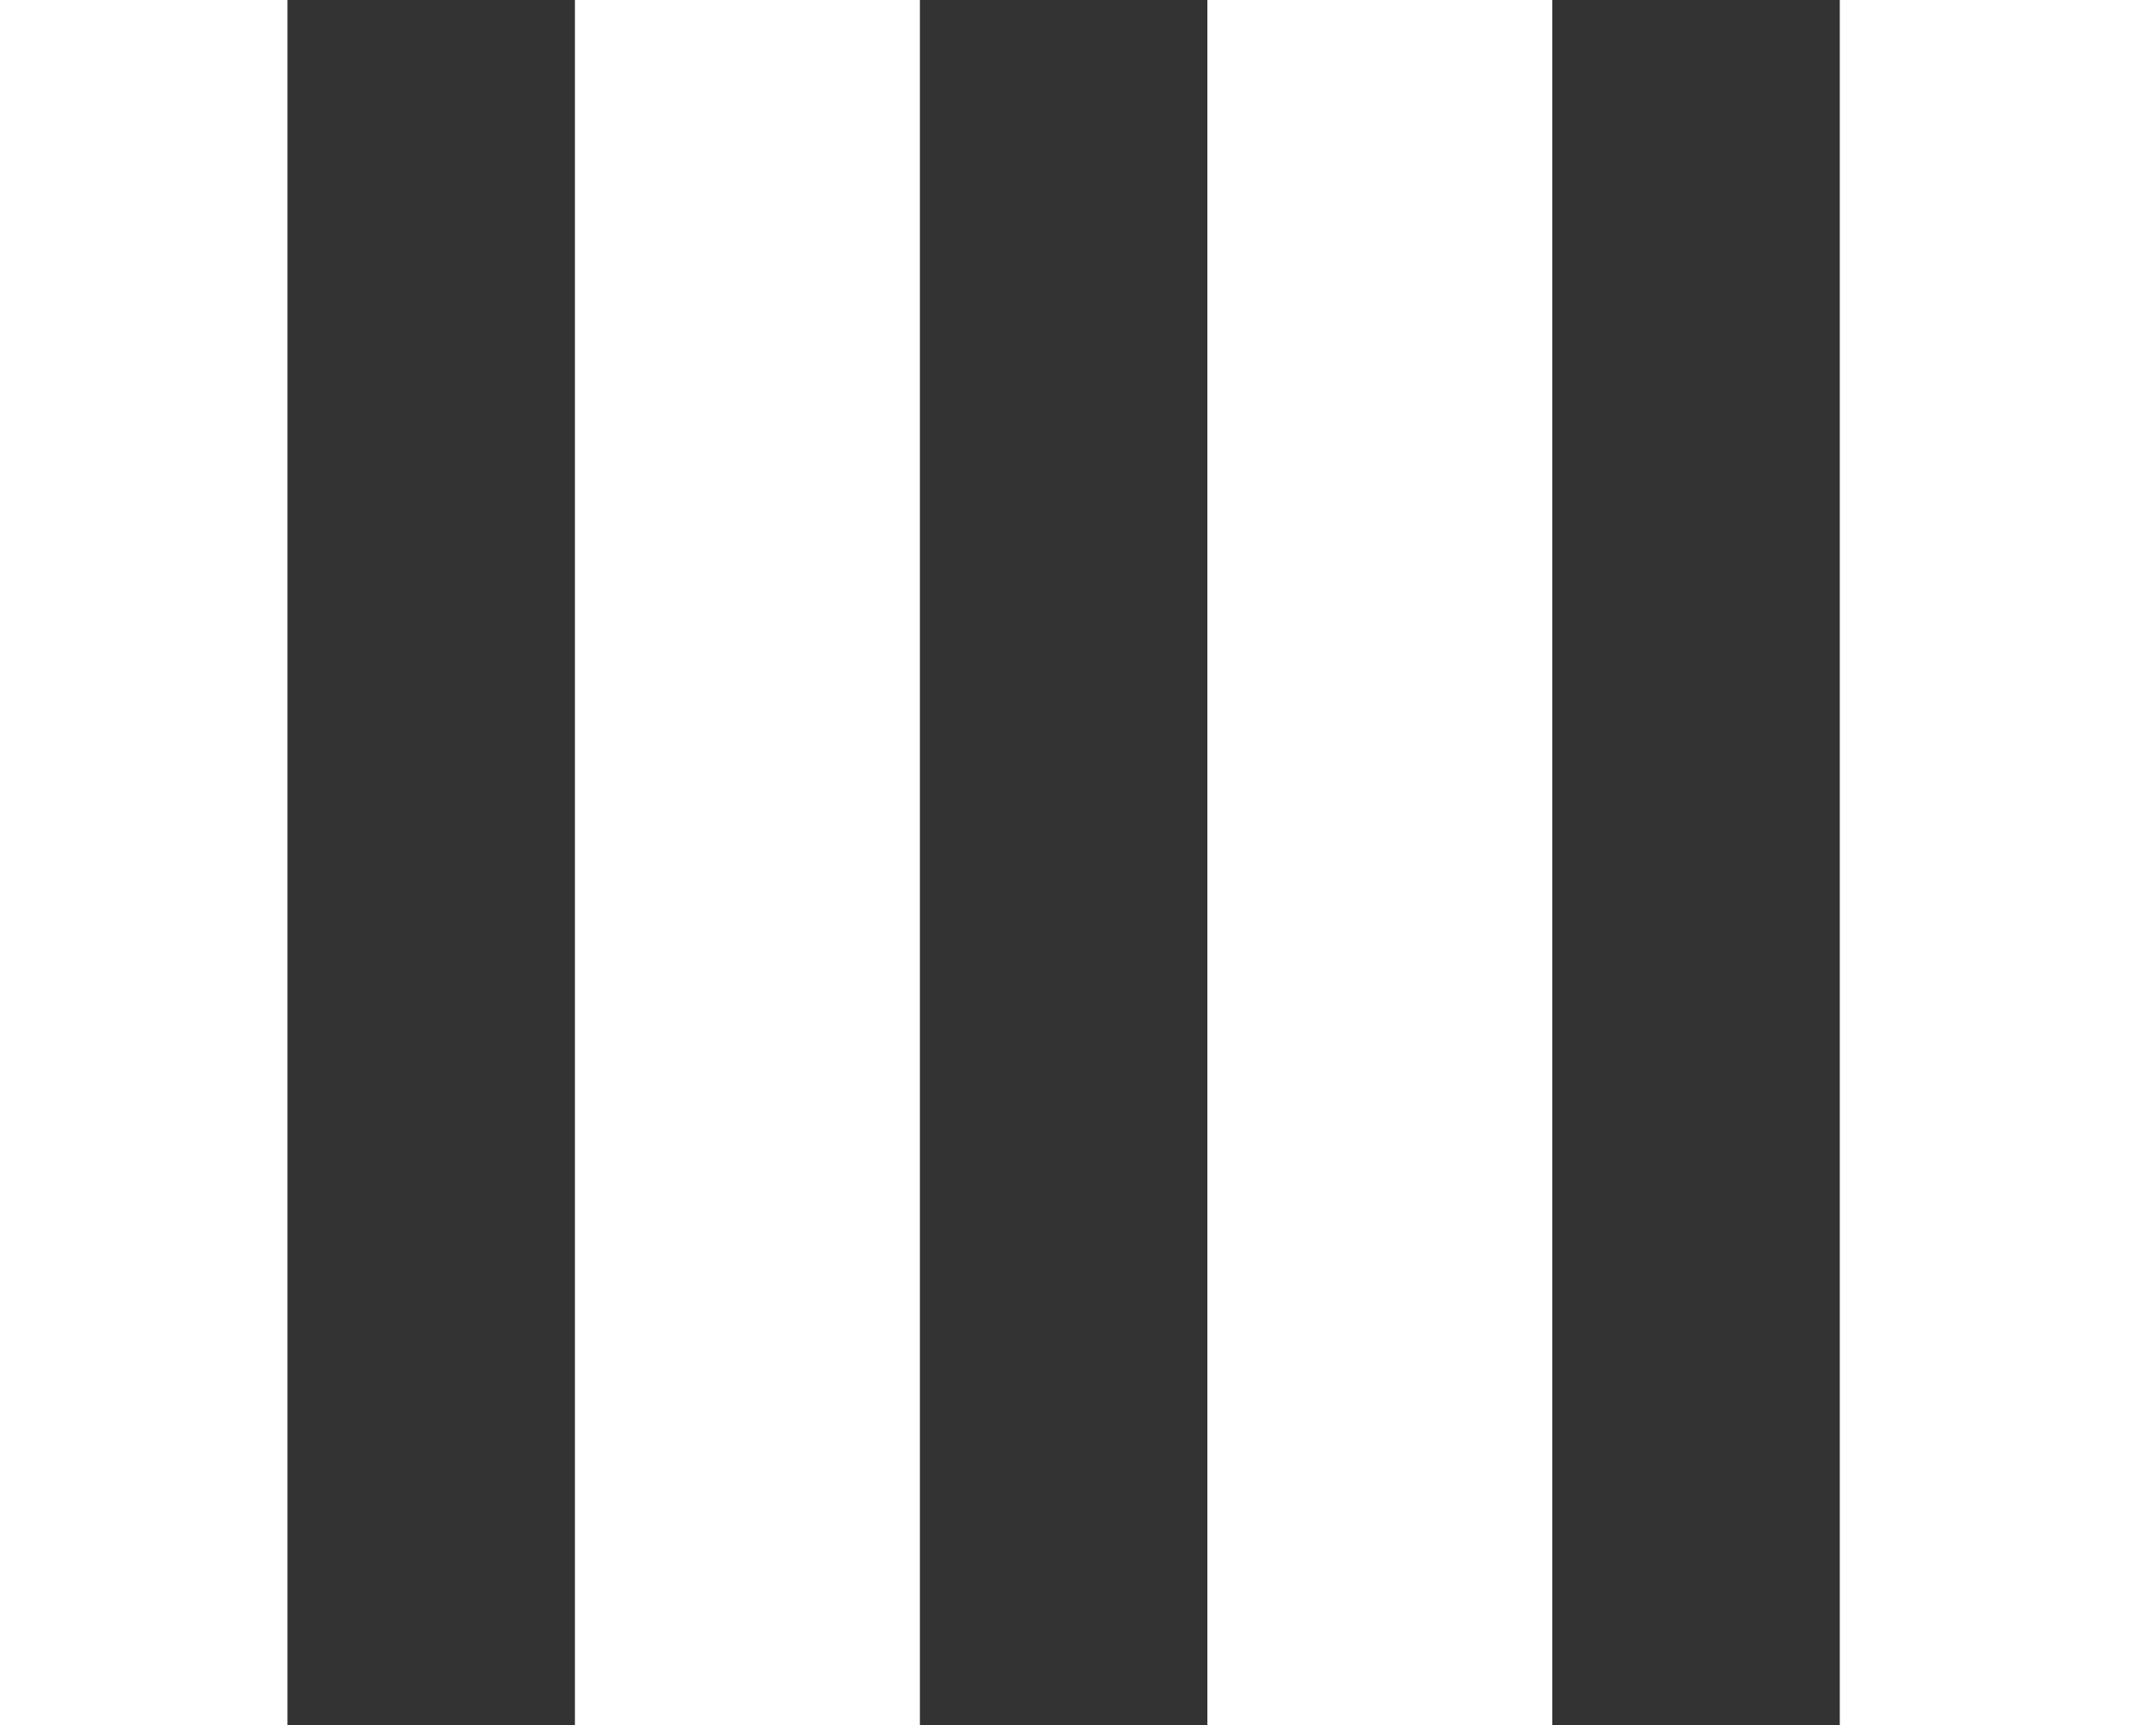
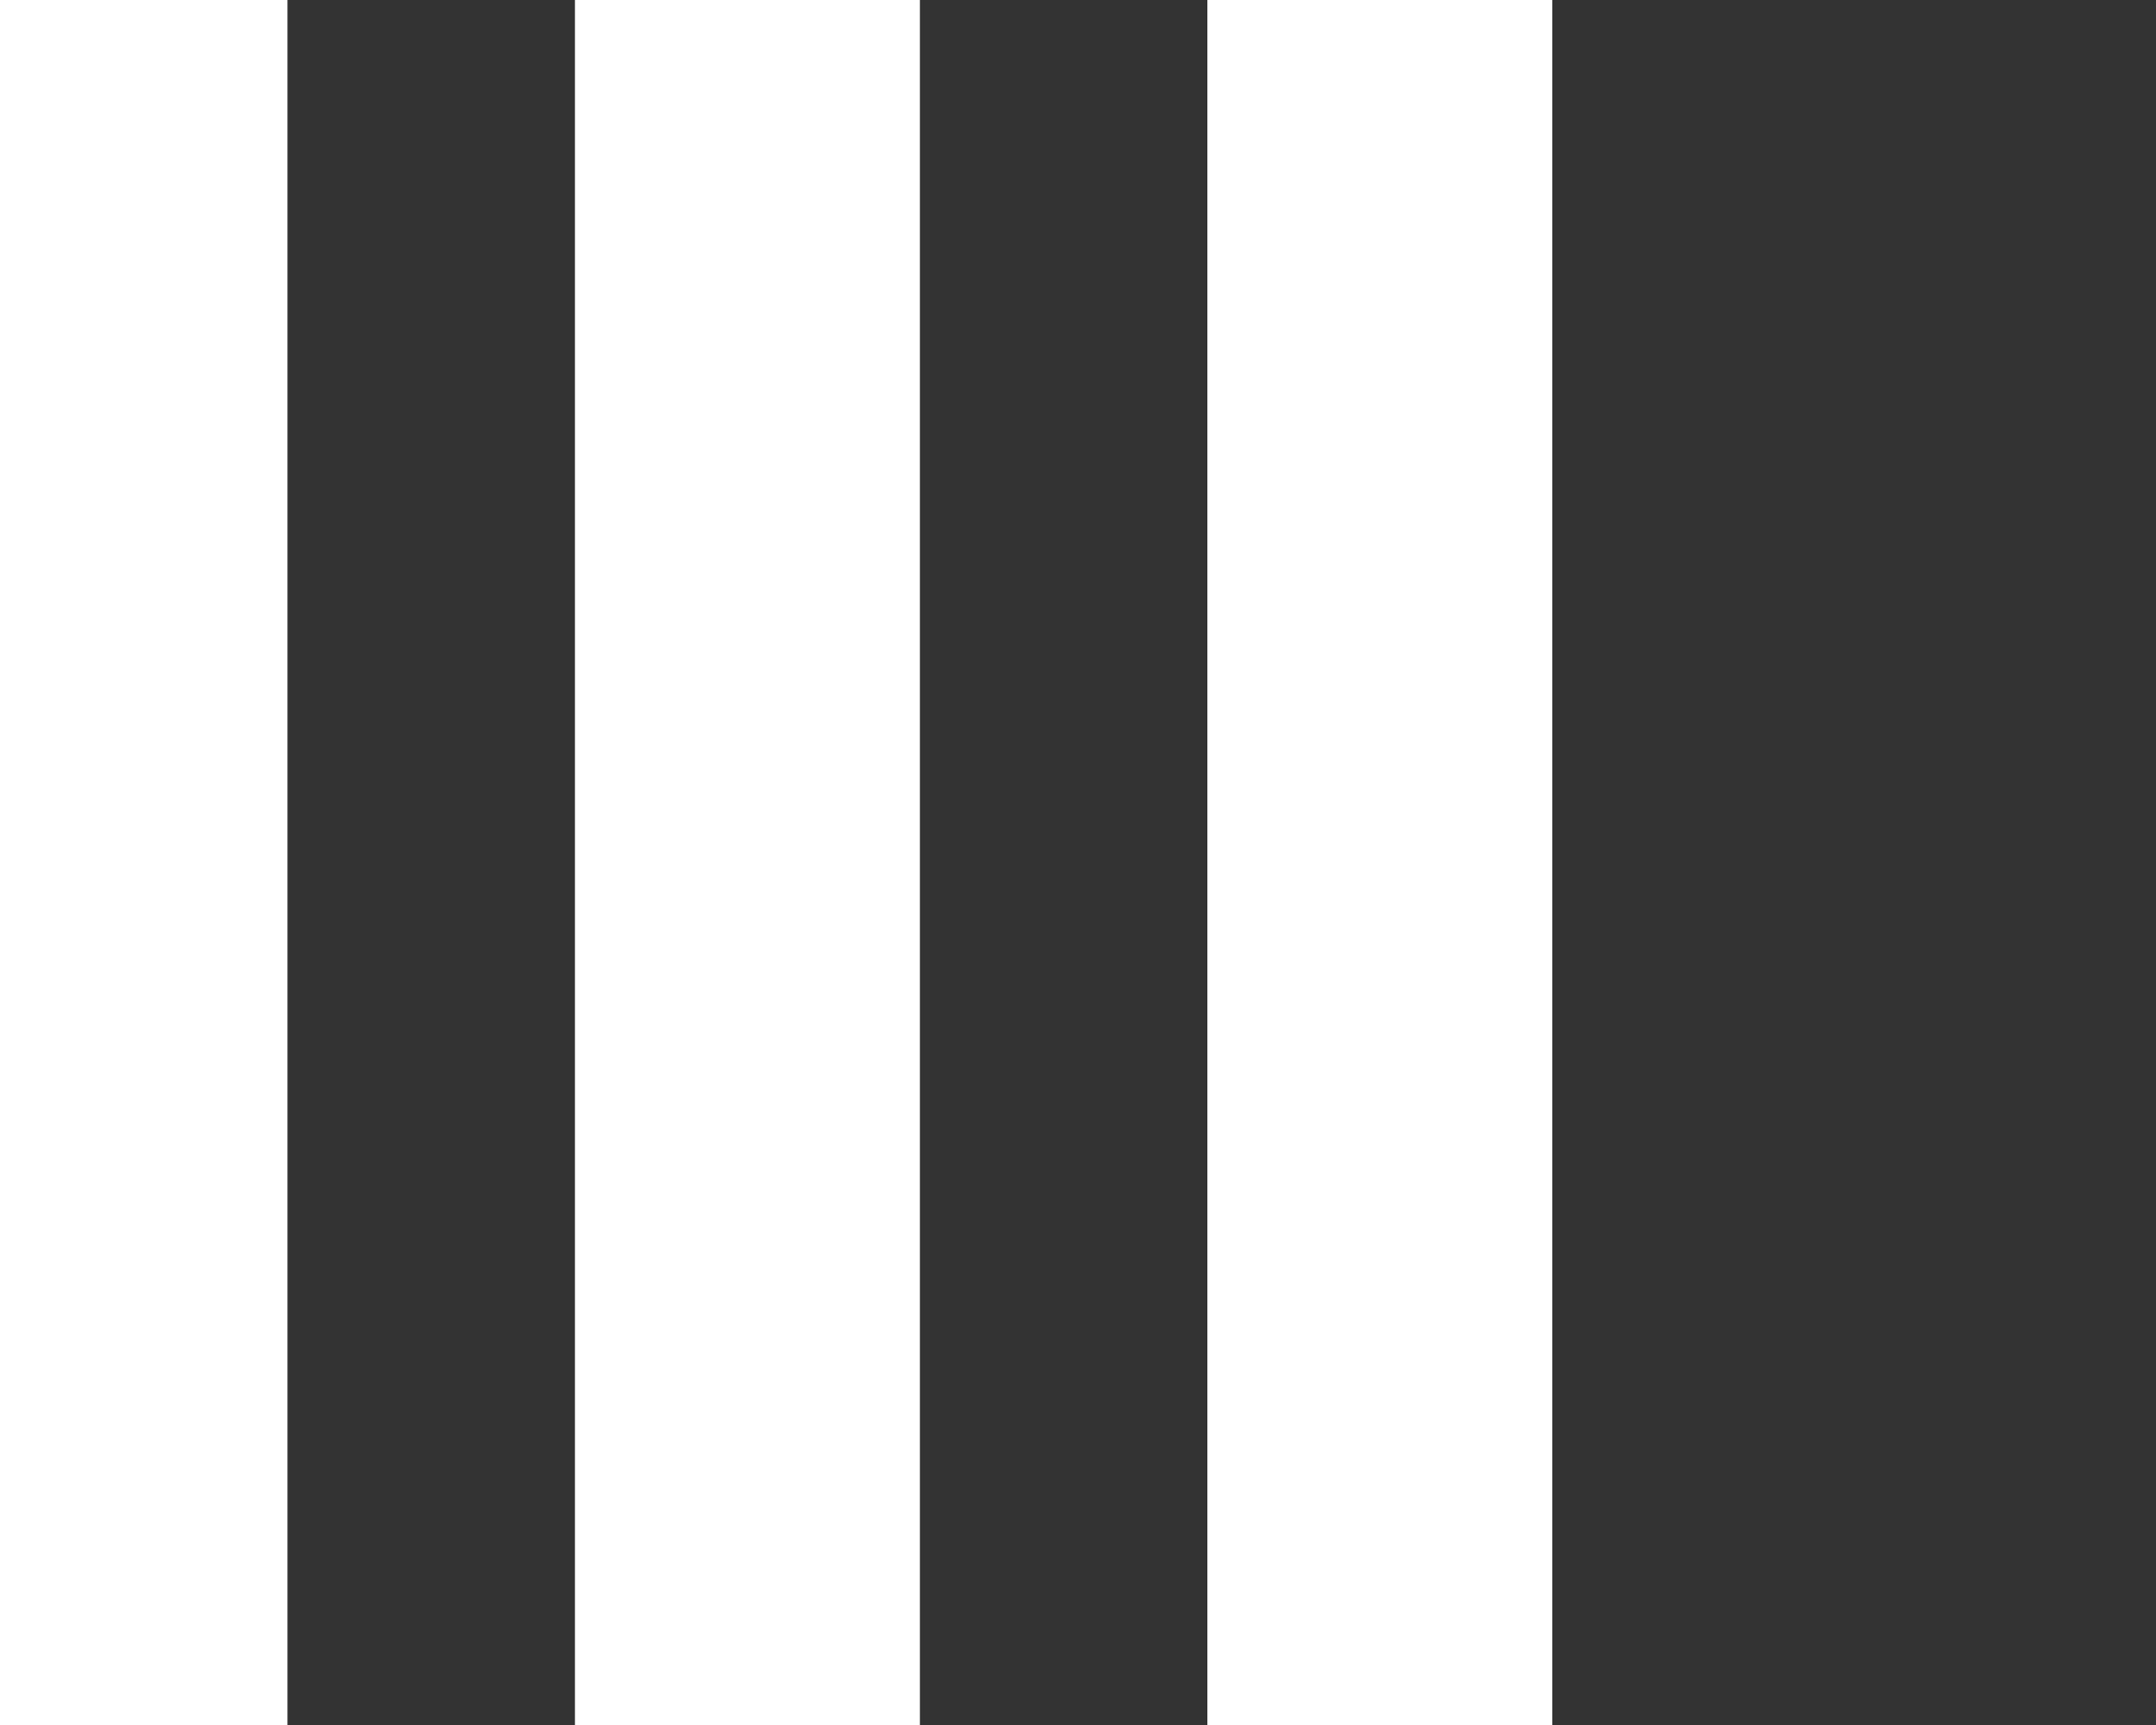
<svg xmlns="http://www.w3.org/2000/svg" xmlns:ns1="http://www.bohemiancoding.com/sketch/ns" width="75px" height="60px" viewBox="0 0 75 60" version="1.1">
  <rect x="0" y="0" width="75" height="60" fill="#333333" stroke="none" />
  <title>four-col</title>
  <description>Created with Sketch (http://www.bohemiancoding.com/sketch)</description>
  <defs />
  <g id="Page-1" stroke="none" stroke-width="1" fill="none" fill-rule="evenodd" ns1:type="MSPage">
    <g id="four-col" ns1:type="MSLayerGroup" transform="translate(-2, 0)" fill="#FFFFFF">
      <rect id="Rectangle-1" ns1:type="MSShapeGroup" x="0" y="0" width="12" height="60" />
      <rect id="Rectangle-1-copy" ns1:type="MSShapeGroup" x="22" y="0" width="12" height="60" />
      <rect id="Rectangle-1-copy-2" ns1:type="MSShapeGroup" x="44" y="0" width="12" height="60" />
-       <rect id="Rectangle-1-copy-3" ns1:type="MSShapeGroup" x="66" y="0" width="12" height="60" />
    </g>
  </g>
</svg>